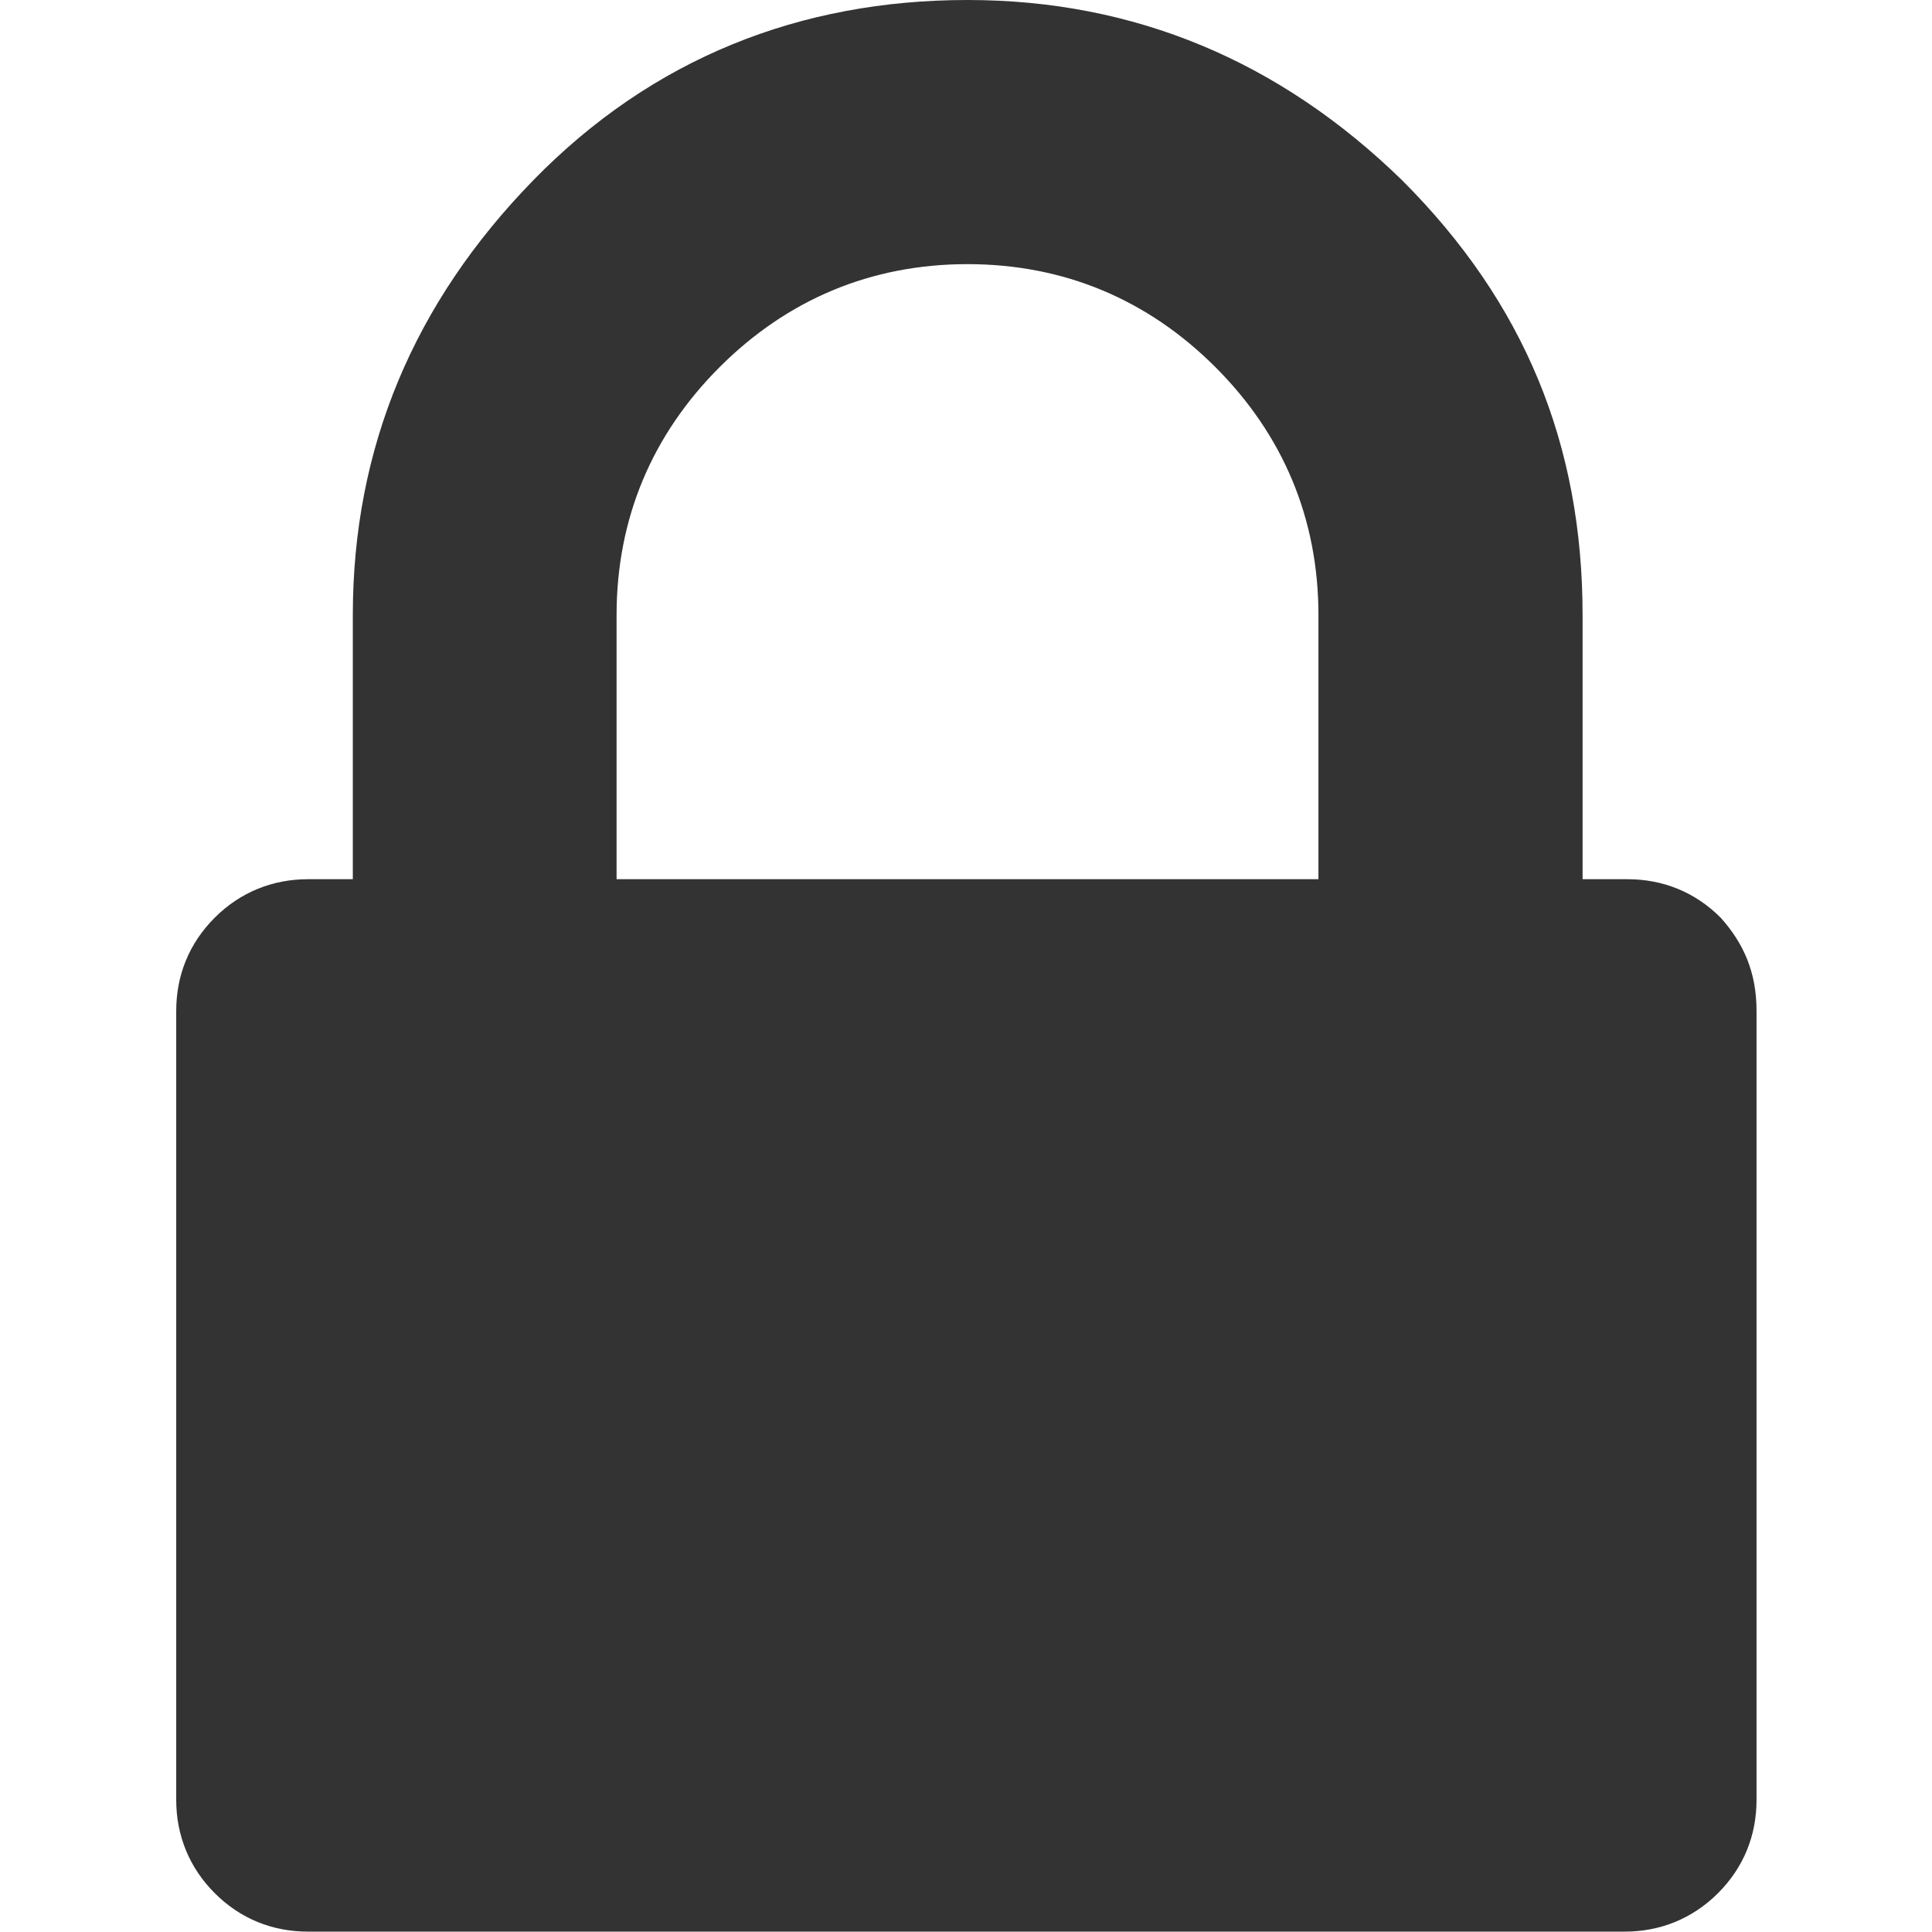
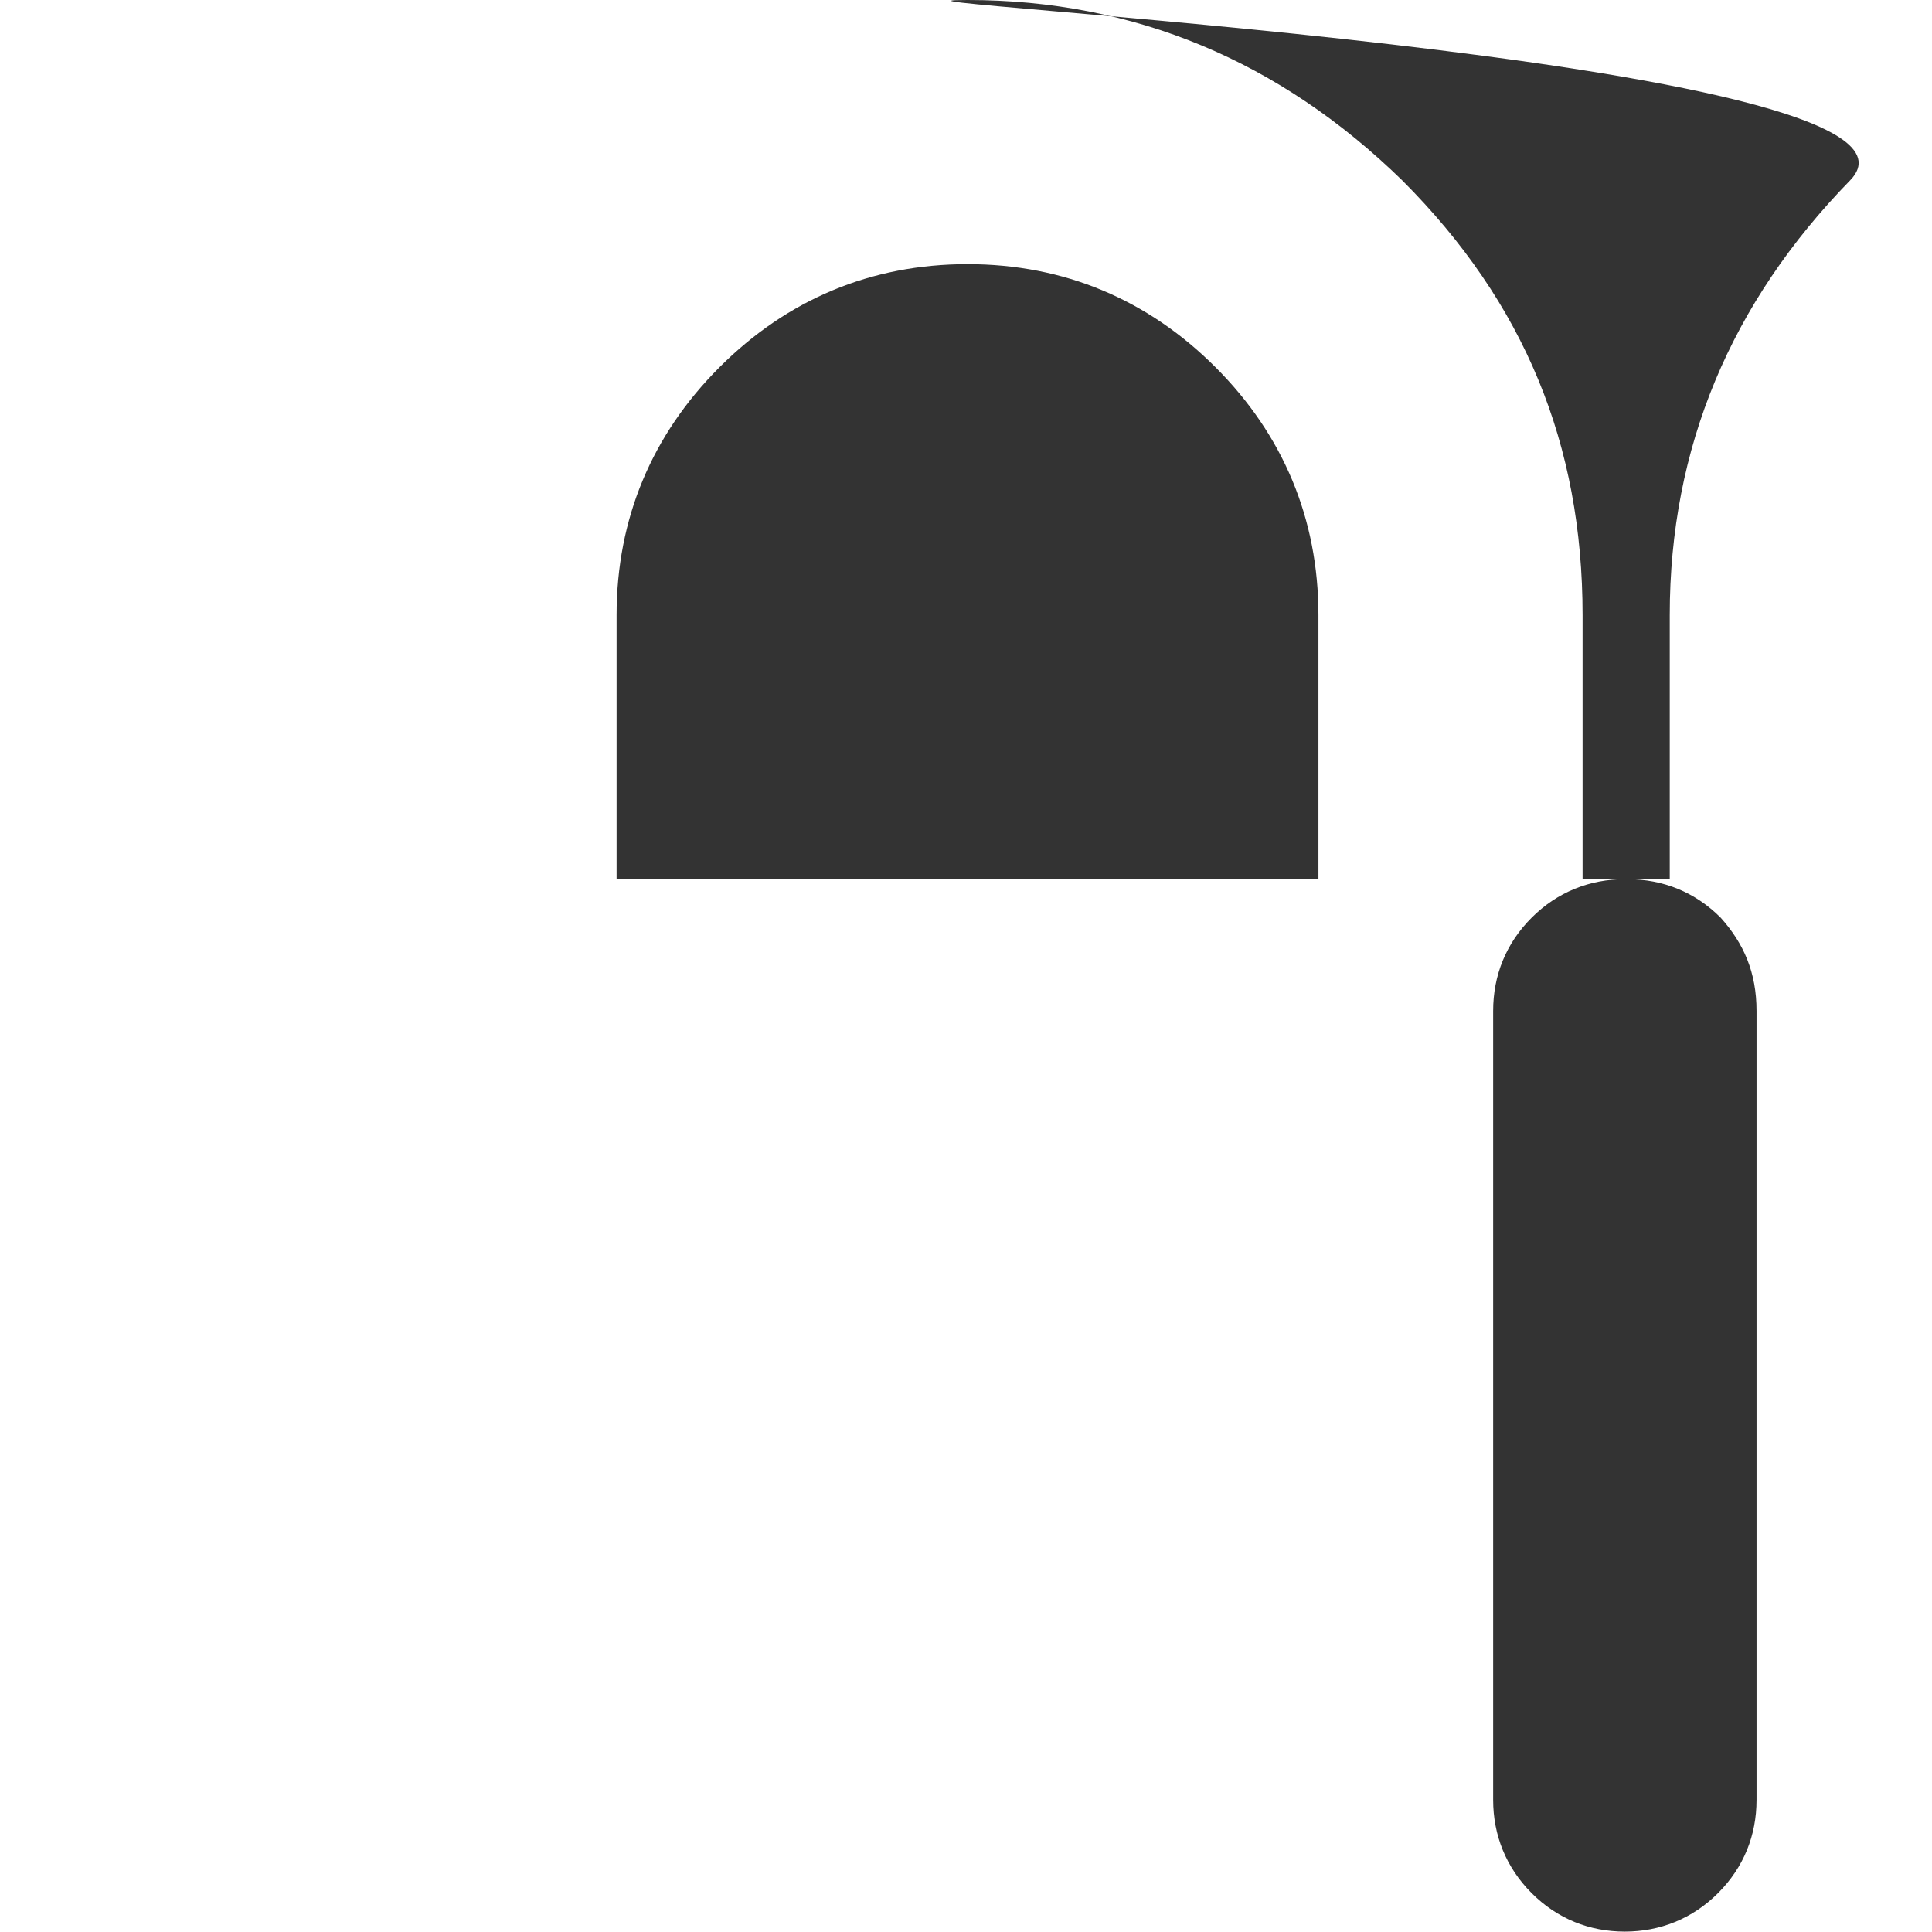
<svg xmlns="http://www.w3.org/2000/svg" version="1.1" id="Layer_1" x="0px" y="0px" viewBox="0 0 512 512" style="enable-background:new 0 0 512 512;" xml:space="preserve">
  <style type="text/css">
	.st0{fill:#333333;}
</style>
  <g id="XMLID_2_">
-     <path id="XMLID_6_" class="st0" d="M163.4,233h186v-70c0-25.6-9.4-47.8-27.3-65.7C304.2,79.4,282,70,256.4,70s-47.8,9.4-65.7,27.3   c-17.9,17.9-27.3,40.1-27.3,65.7C163.4,163,163.4,233,163.4,233z M465.5,267.9V477c0,9.4-3.4,17.9-10.2,24.7   c-6.8,6.8-15.4,10.2-24.7,10.2h-349c-9.4,0-17.9-3.4-24.7-10.2c-6.8-6.8-10.2-15.4-10.2-24.7V267.9c0-9.4,3.4-17.9,10.2-24.7   c6.8-6.8,15.4-10.2,24.7-10.2h11.9v-70c0-44.4,16.2-82.8,47.8-115.2S212.1,0,256.4,0s82.8,16.2,115.2,47.8   c32.4,32.4,47.8,70,47.8,115.2v70h11.9c9.4,0,17.9,3.4,24.7,10.2C462.1,250,465.5,257.7,465.5,267.9z" />
+     <path id="XMLID_6_" class="st0" d="M163.4,233h186v-70c0-25.6-9.4-47.8-27.3-65.7C304.2,79.4,282,70,256.4,70s-47.8,9.4-65.7,27.3   c-17.9,17.9-27.3,40.1-27.3,65.7C163.4,163,163.4,233,163.4,233z M465.5,267.9V477c0,9.4-3.4,17.9-10.2,24.7   c-6.8,6.8-15.4,10.2-24.7,10.2c-9.4,0-17.9-3.4-24.7-10.2c-6.8-6.8-10.2-15.4-10.2-24.7V267.9c0-9.4,3.4-17.9,10.2-24.7   c6.8-6.8,15.4-10.2,24.7-10.2h11.9v-70c0-44.4,16.2-82.8,47.8-115.2S212.1,0,256.4,0s82.8,16.2,115.2,47.8   c32.4,32.4,47.8,70,47.8,115.2v70h11.9c9.4,0,17.9,3.4,24.7,10.2C462.1,250,465.5,257.7,465.5,267.9z" />
  </g>
</svg>